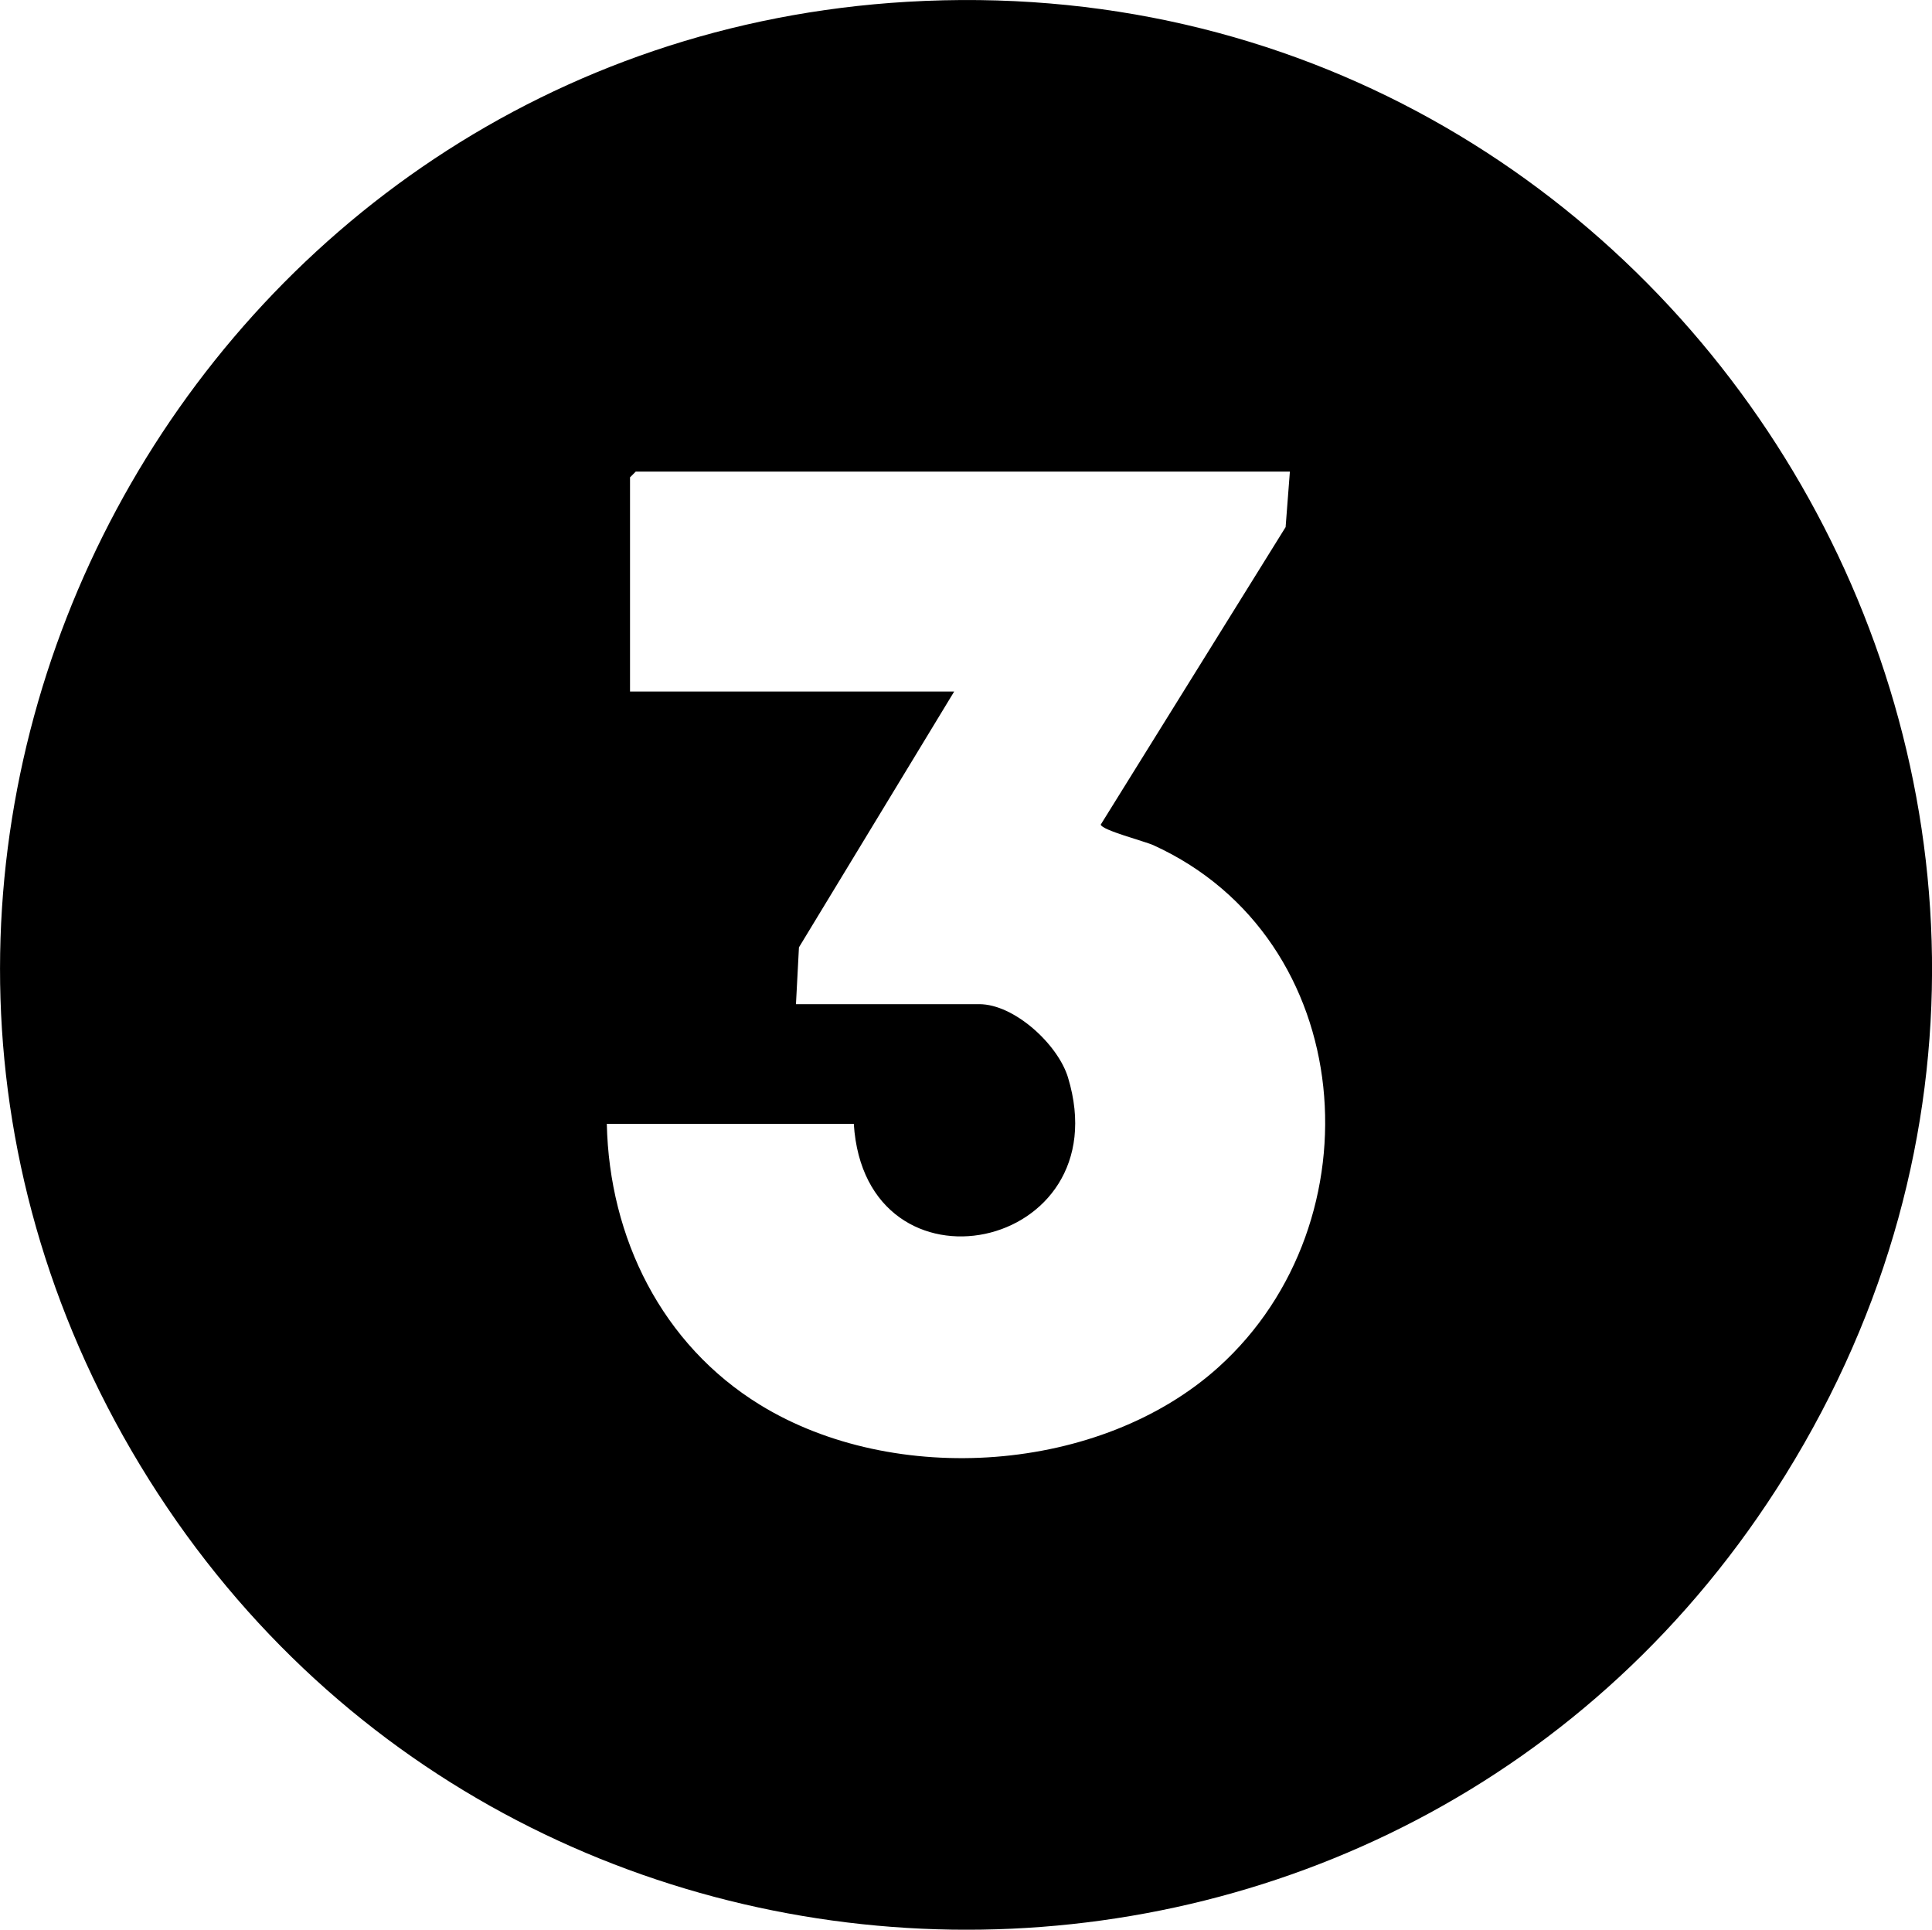
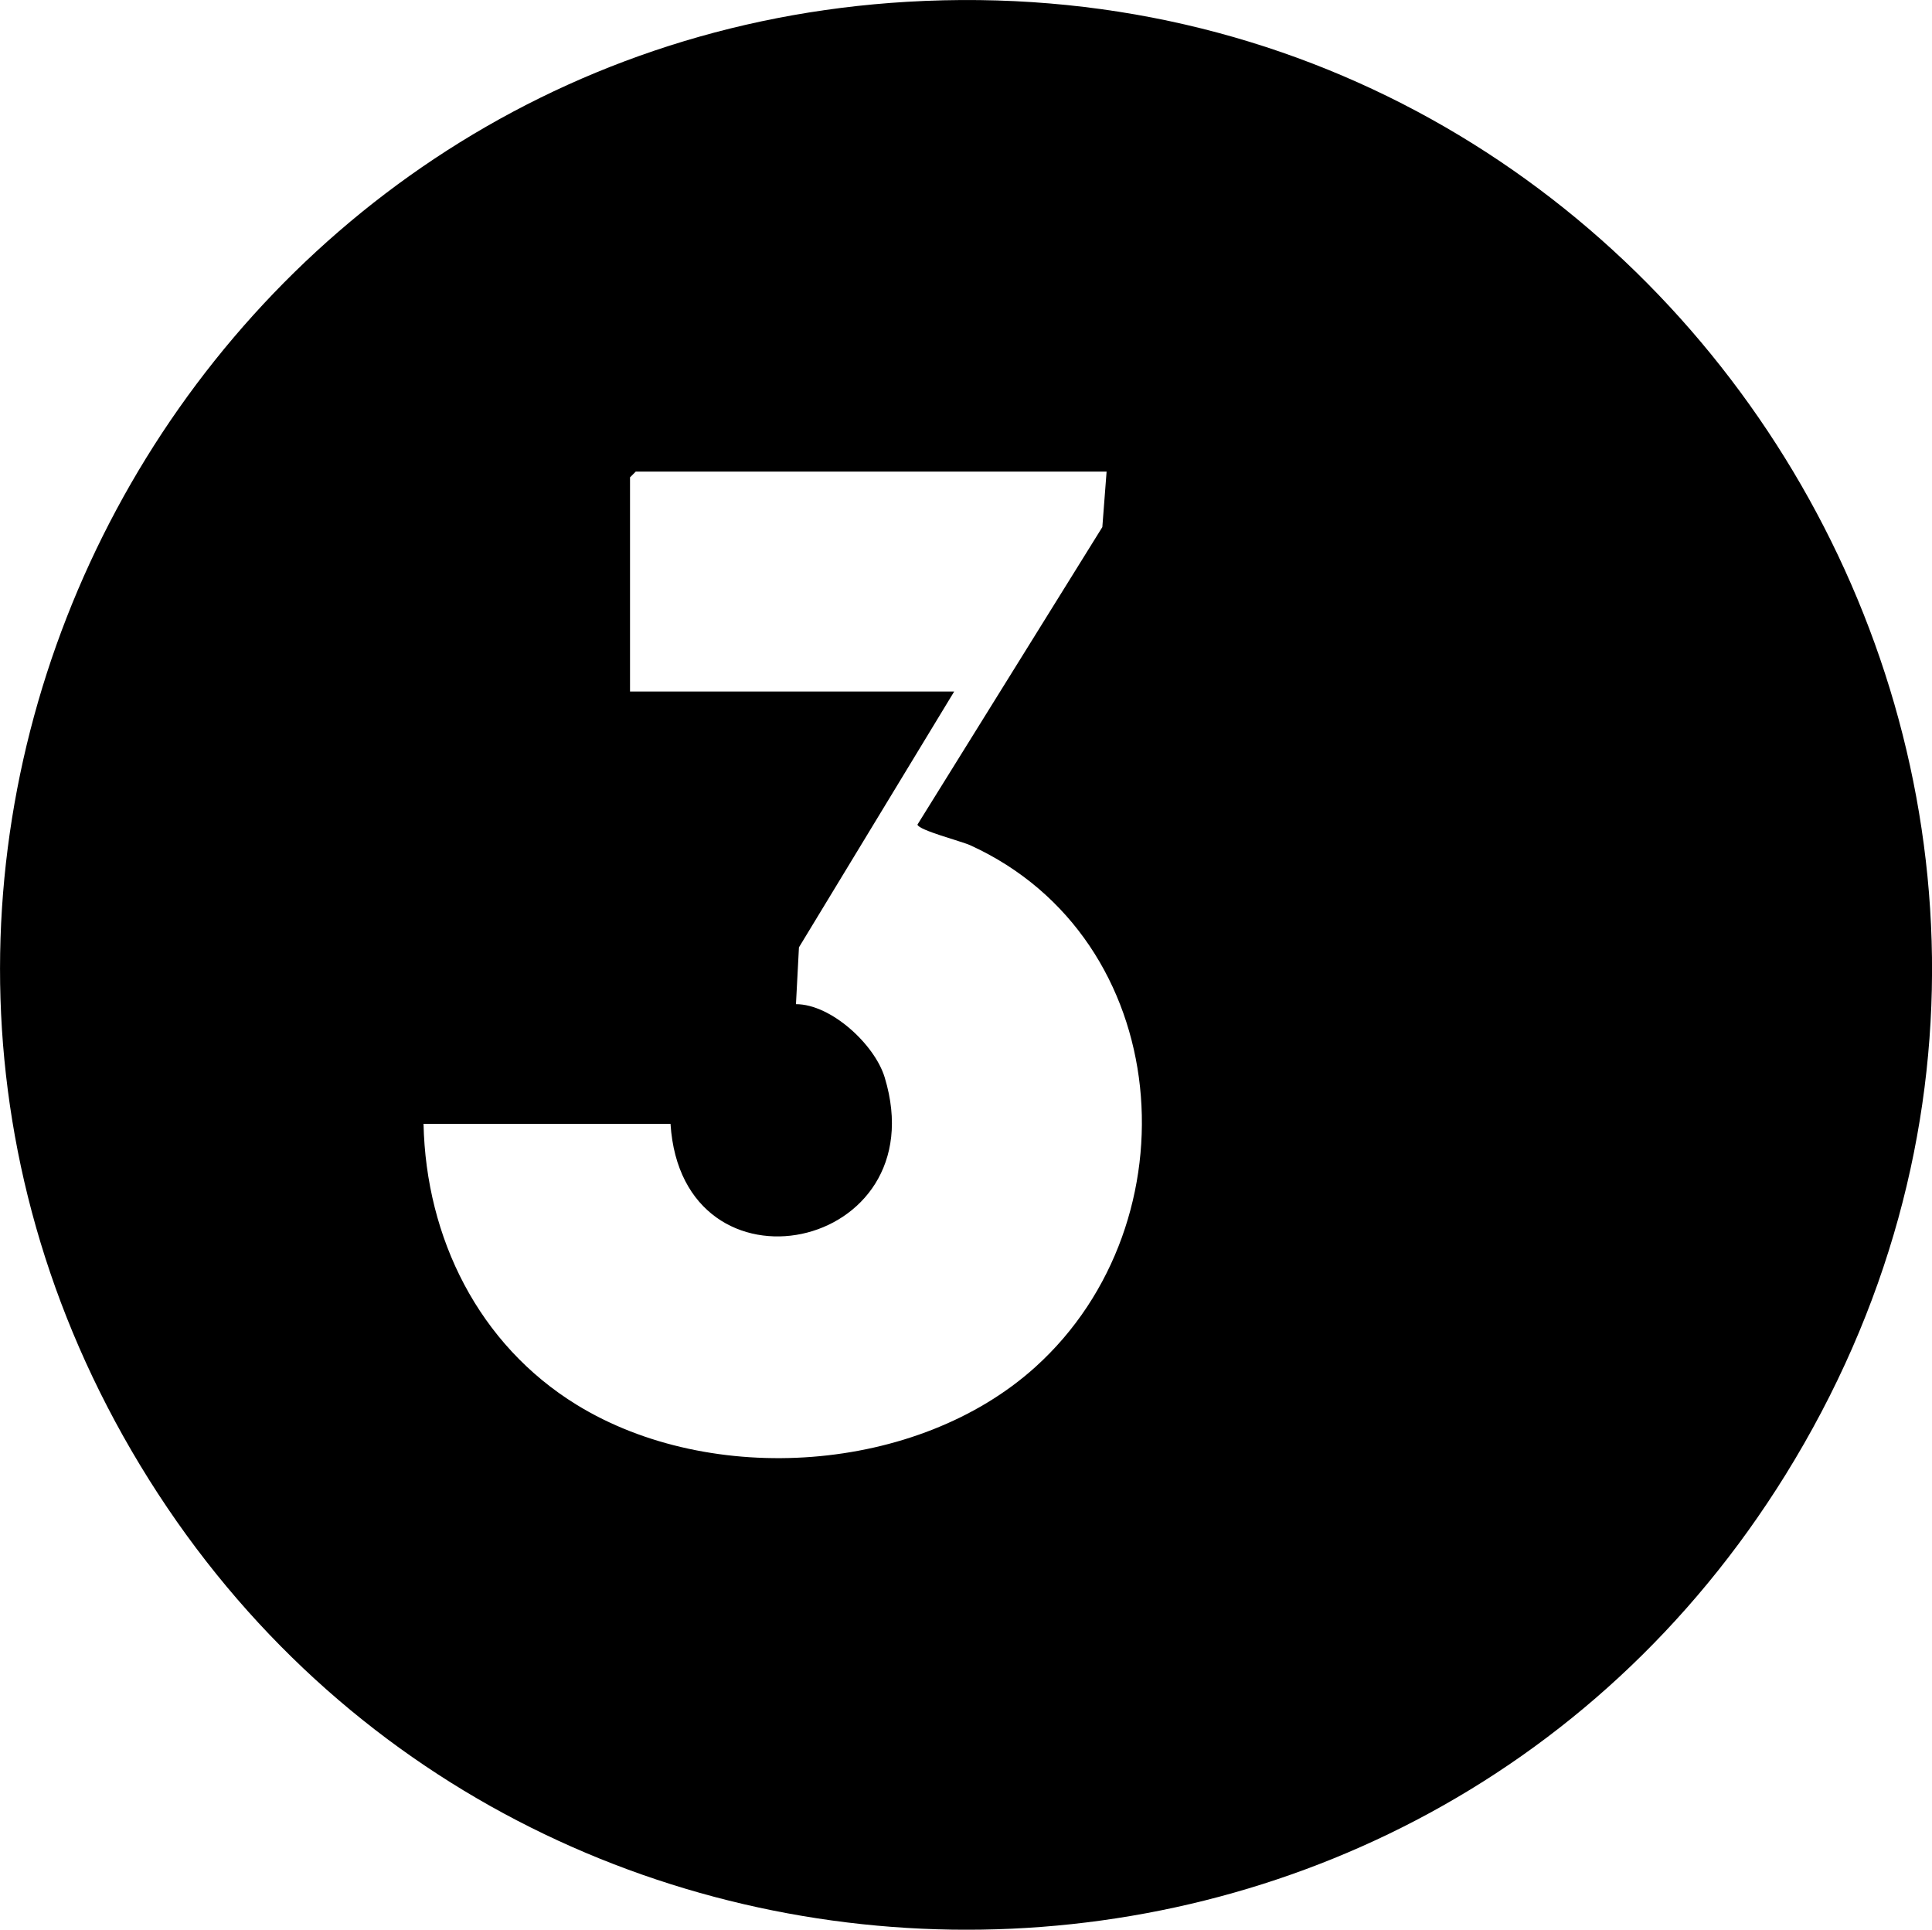
<svg xmlns="http://www.w3.org/2000/svg" id="Capa_2" viewBox="0 0 375.47 374.96">
  <g id="Capa_1-2">
-     <path d="M176.28.35c151.27-8.93,251,156.79,170.72,286.22-74.44,120-250.42,117.23-321.44-4.68C-44.69,161.31,37.84,8.51,176.28.35ZM250.68,91.63h-127.12l-1.12,1.12v41.62h63l-30.17,49.71-.58,11.04h35.62c6.82,0,15.3,7.82,17.25,14.25,10.28,33.88-39.39,44.14-41.63,9h-48c.48,22.2,10.72,42.89,29.77,54.6,26.12,16.05,66.2,13.35,89.12-7.33,31.29-28.23,27.19-83.23-12.64-101.4-1.74-.79-10.04-2.92-10.26-4.01l35.93-57.81.83-10.8Z" />
+     <path d="M176.28.35c151.27-8.93,251,156.79,170.72,286.22-74.44,120-250.42,117.23-321.44-4.68C-44.69,161.31,37.84,8.51,176.28.35ZM250.68,91.63h-127.12l-1.12,1.12v41.62h63l-30.17,49.71-.58,11.04c6.82,0,15.3,7.82,17.25,14.25,10.28,33.88-39.39,44.14-41.63,9h-48c.48,22.2,10.72,42.89,29.77,54.6,26.12,16.05,66.2,13.35,89.12-7.33,31.29-28.23,27.19-83.23-12.64-101.4-1.74-.79-10.04-2.92-10.26-4.01l35.93-57.81.83-10.8Z" />
  </g>
</svg>